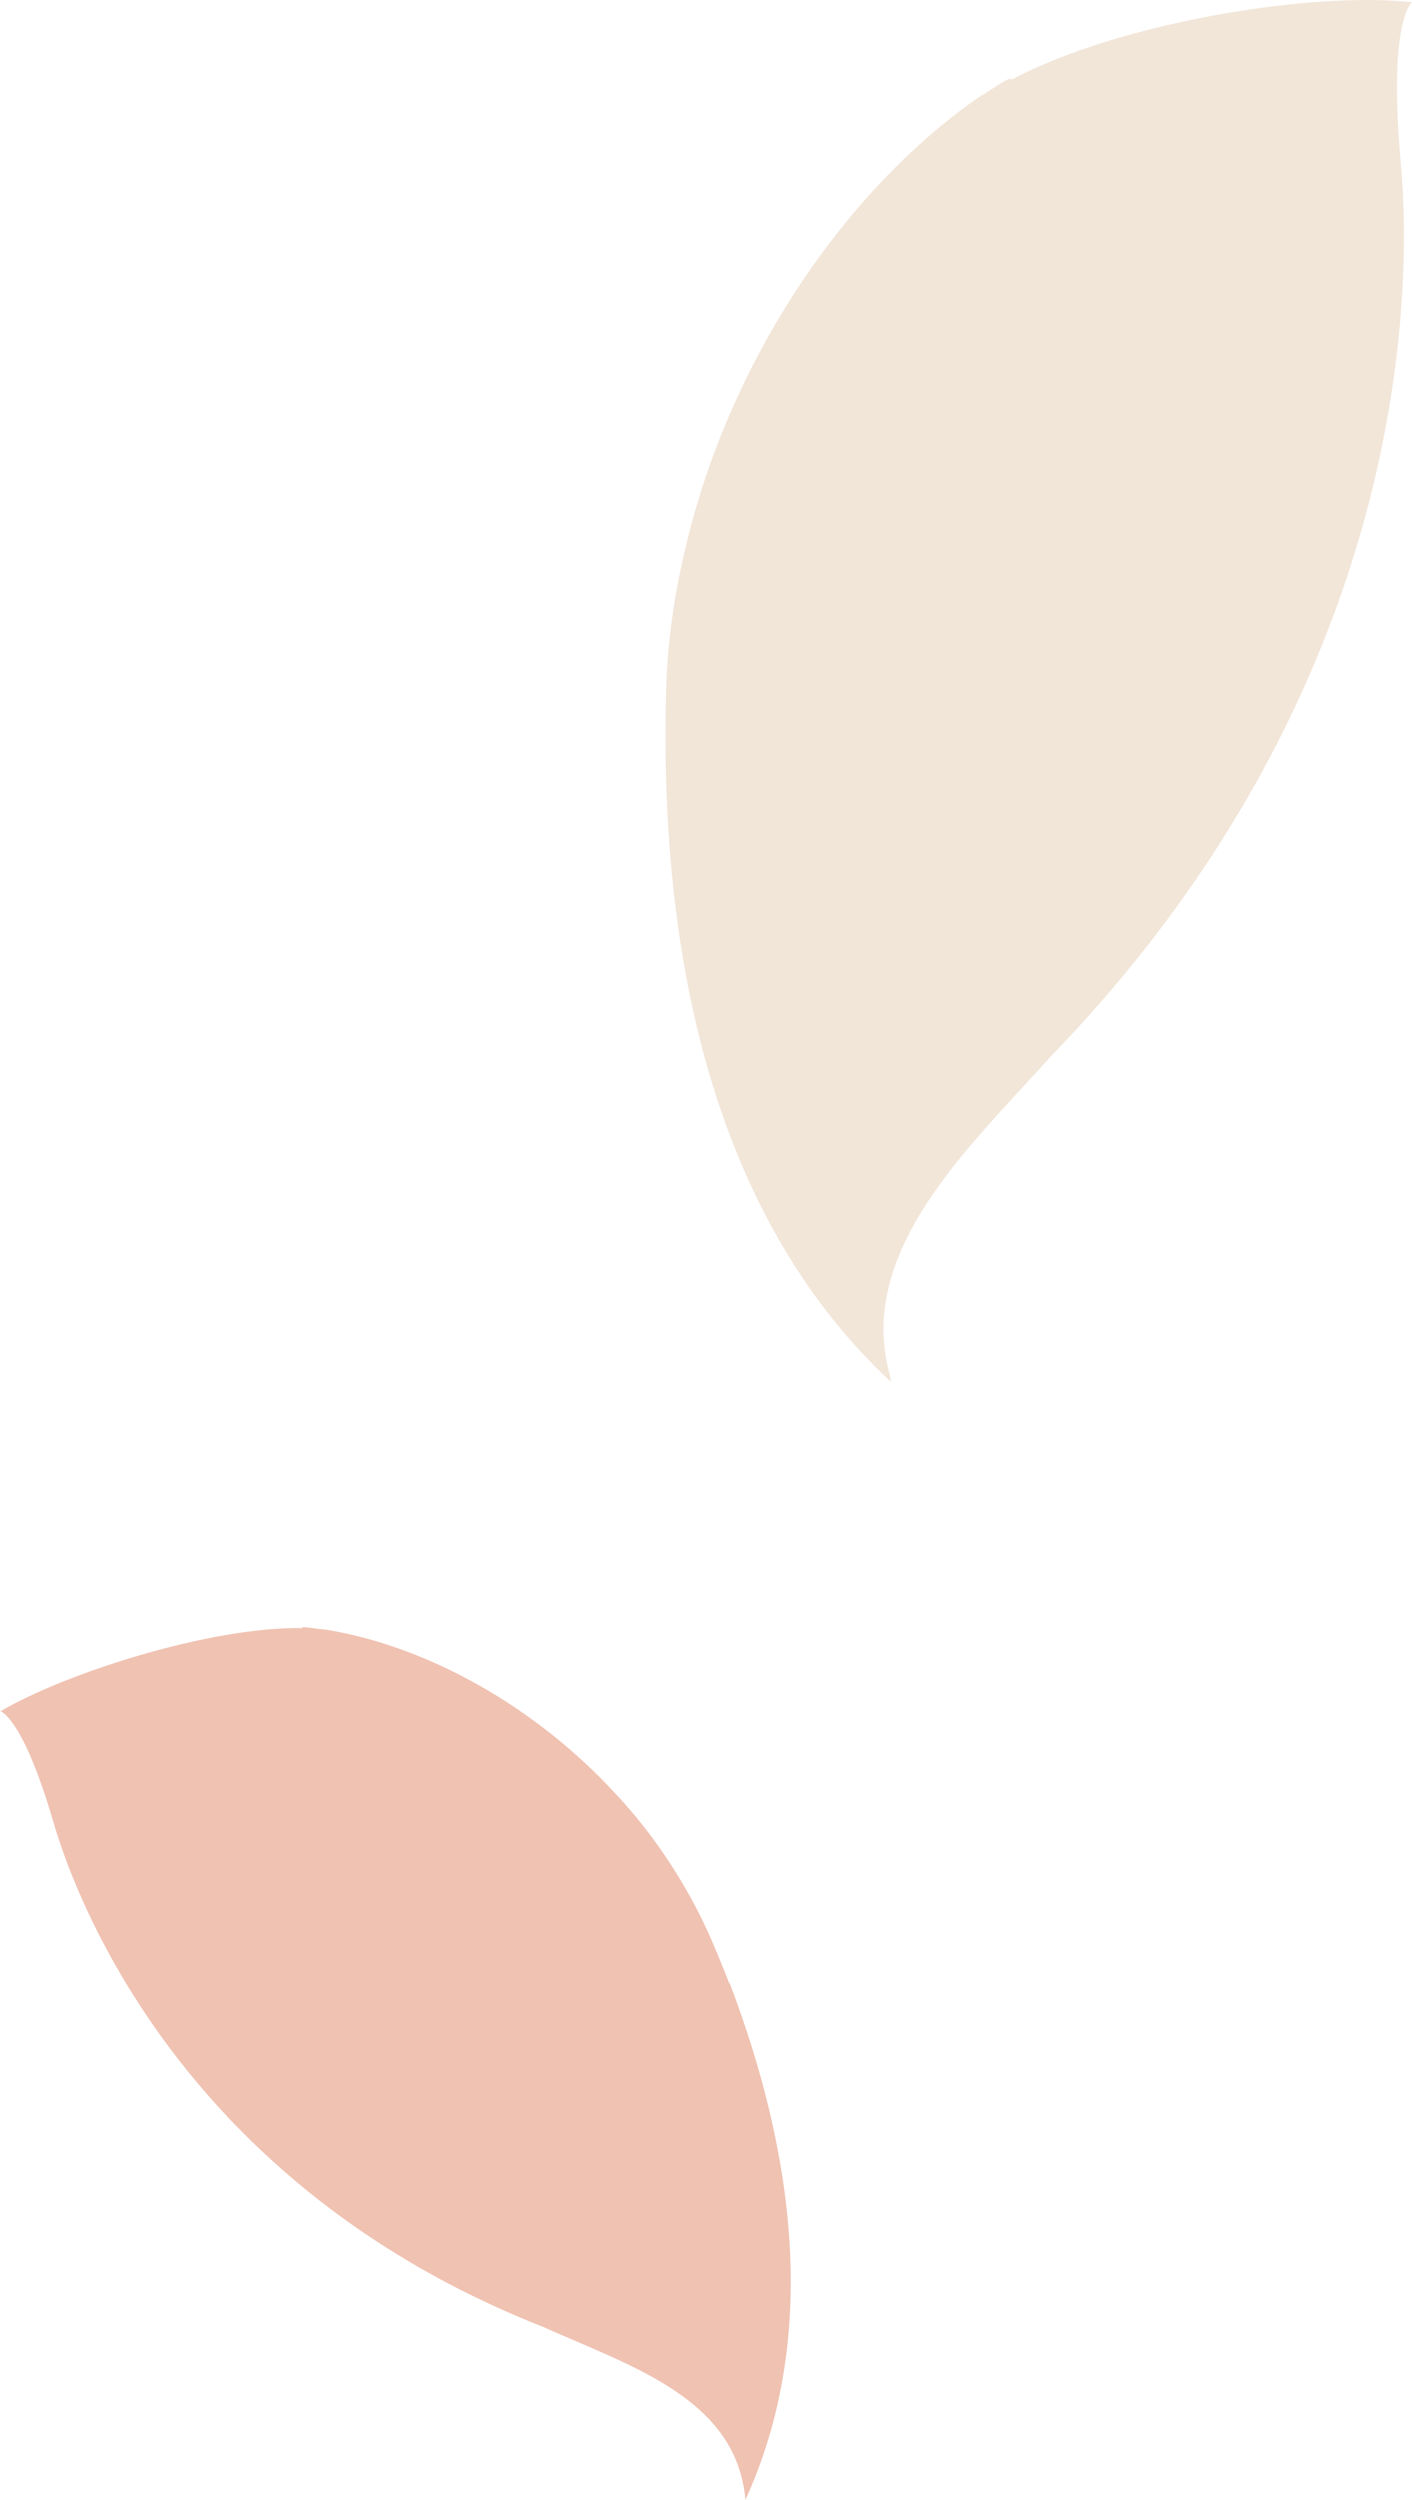
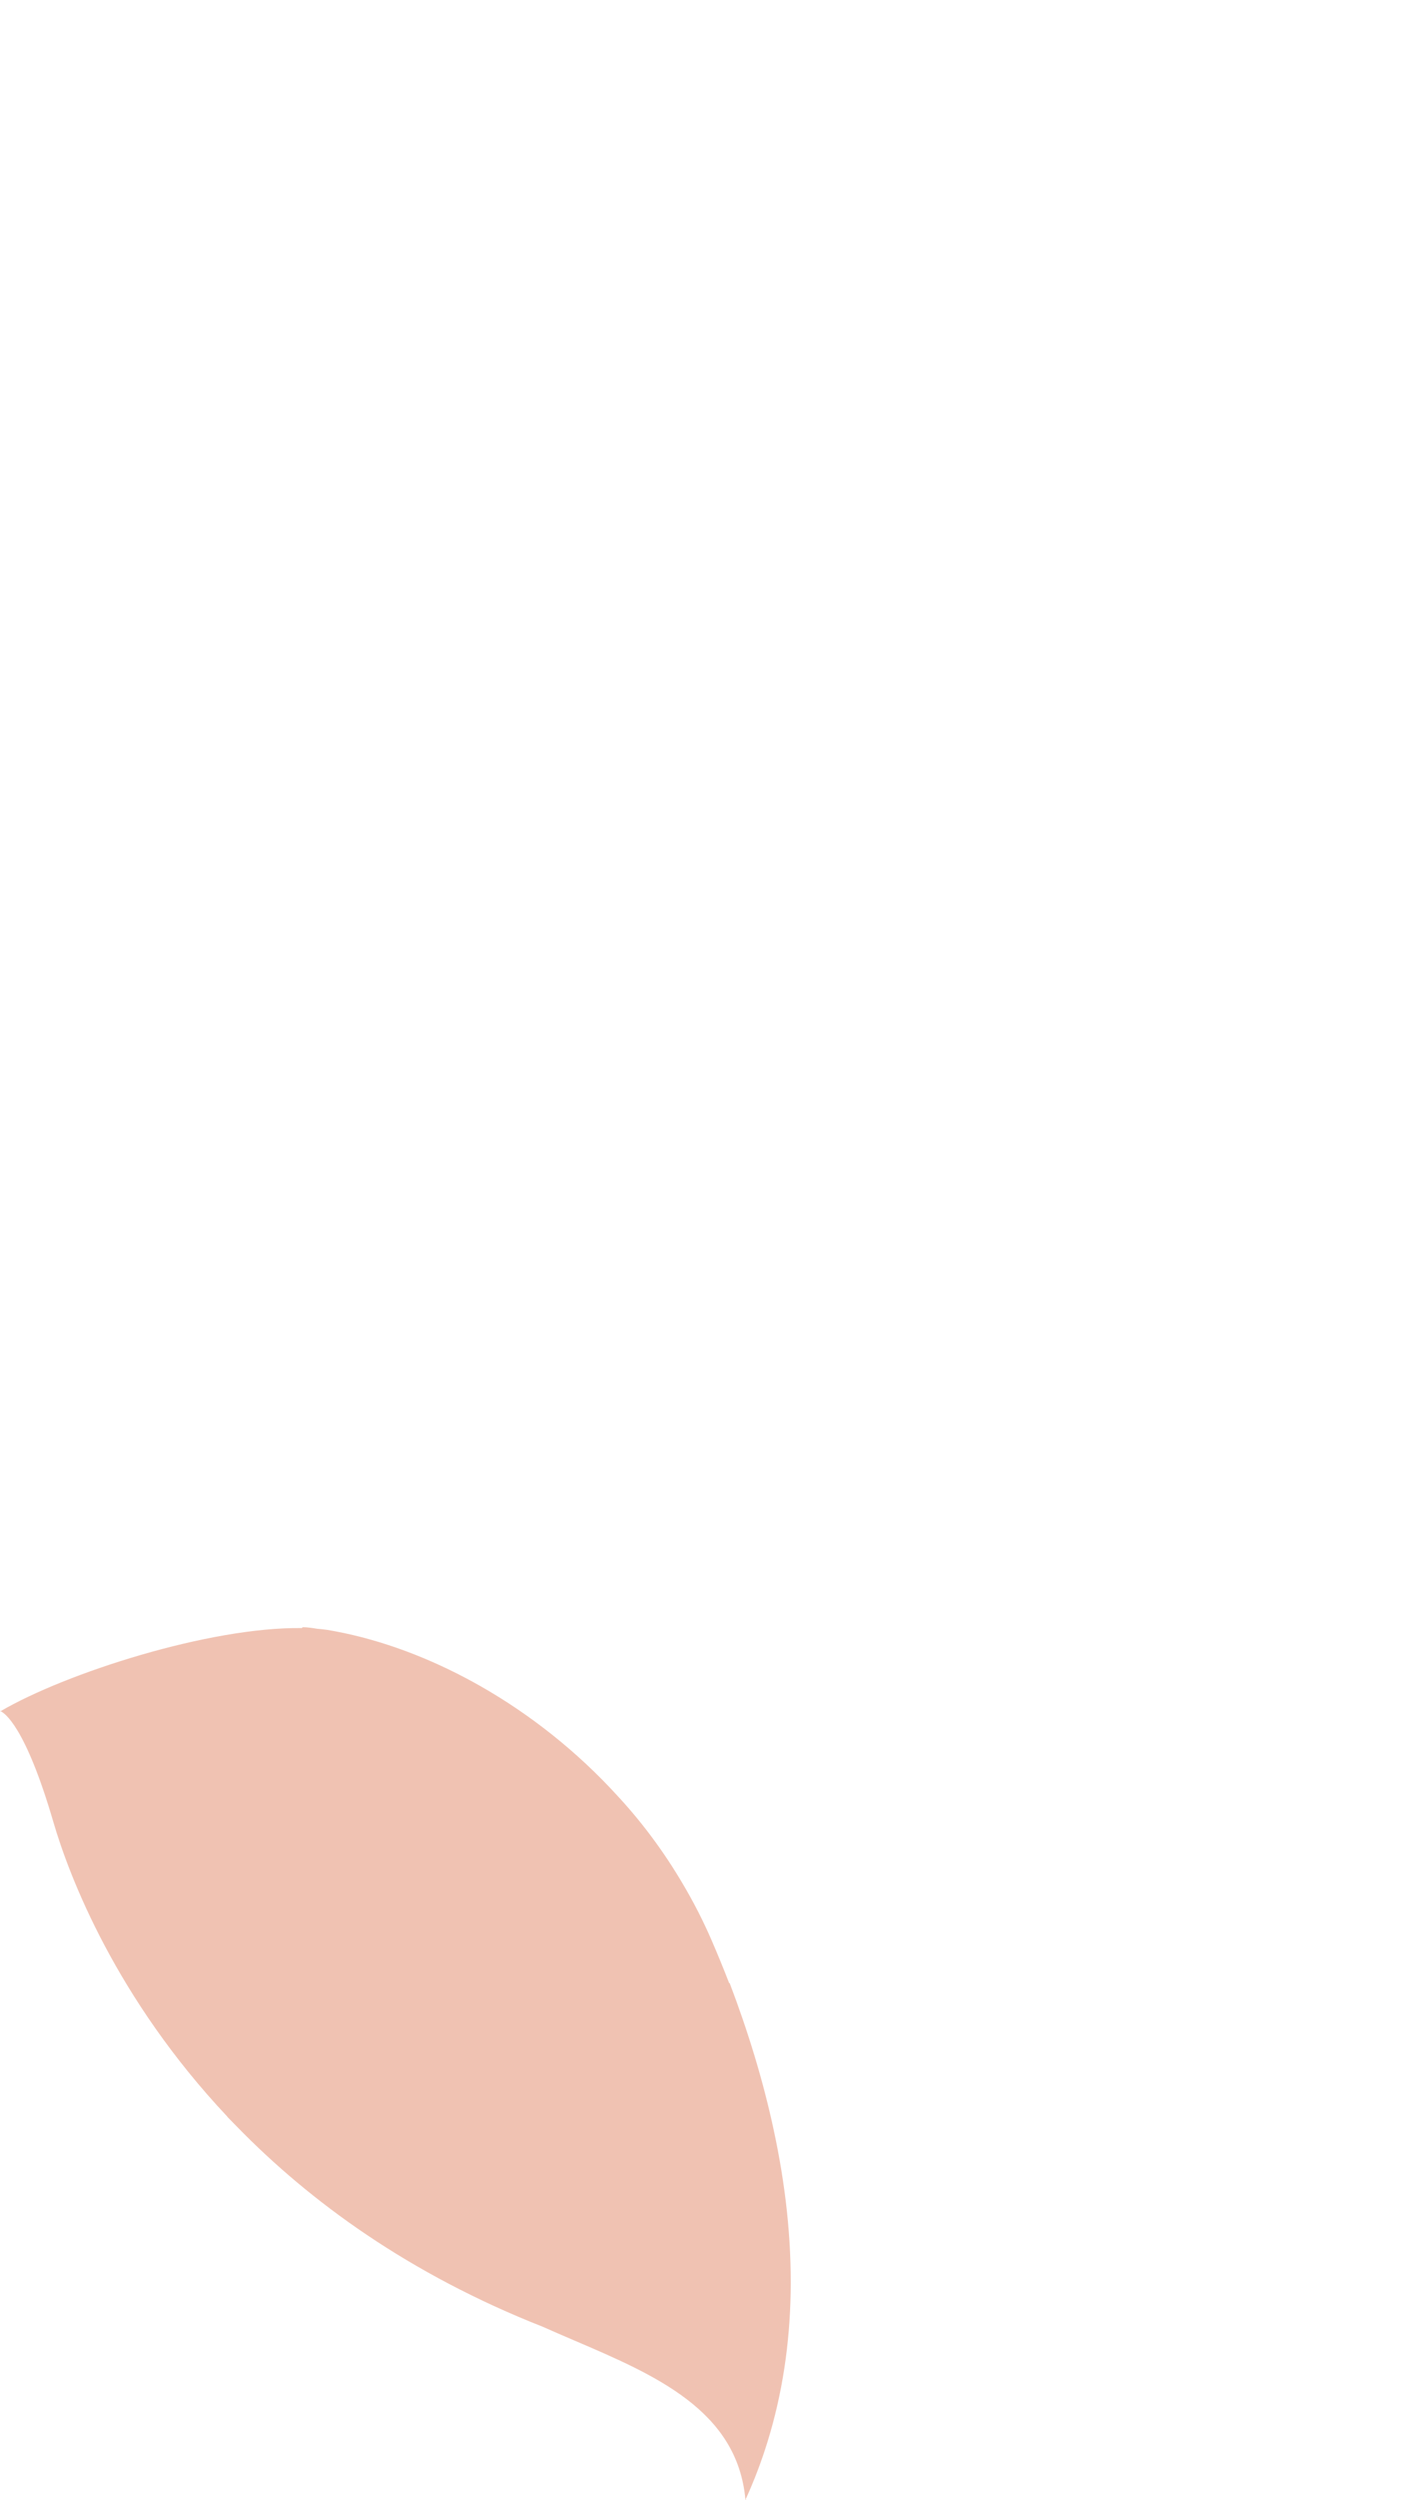
<svg xmlns="http://www.w3.org/2000/svg" width="126" height="223" viewBox="0 0 126 223" fill="none">
-   <path fill-rule="evenodd" clip-rule="evenodd" d="M125.019 14.779C123.826 1.766 125.999.204 125.999.204H125.957C117.507-.781 100.255 1.841 90.299 7.087 90.225 7.064 90.15 7.041 90.076 7.018 89.488 7.291 88.984 7.626 88.507 7.942 88.156 8.176 87.82 8.399 87.477 8.58 75.625 16.743 65.074 31.95 61.117 49.092 60.135 53.207 59.544 57.434 59.437 61.72 59.404 63.011 59.388 64.302 59.389 65.593 59.37 87.563 64.445 109.29 79.508 123.282 79.477 123.175 79.447 123.069 79.418 122.962 79.445 122.987 79.472 123.013 79.5 123.038 79.503 123.04 79.505 123.043 79.508 123.045H79.551L79.492 122.99C79.052 121.476 78.845 120.003 78.834 118.568 78.895 110.398 85.303 103.447 91.379 96.856 92.207 95.958 93.028 95.067 93.826 94.18 125.829 61.104 125.999 25.804 125.019 14.779z" fill="#f2e6d9" />
  <path fill-rule="evenodd" clip-rule="evenodd" d="M66.519 222.999 66.519 223H66.519 66.519 66.561L66.556 222.92C67.306 221.269 67.942 219.592 68.47 217.893 69.82 213.554 70.472 209.074 70.554 204.539 70.641 199.715 70.084 194.829 69.036 189.984 68.093 185.585 66.747 181.206 65.113 176.911 65.097 176.909 65.081 176.908 65.065 176.906 64.579 175.651 64.069 174.406 63.536 173.173L63.521 173.137C62.759 171.373 61.888 169.674 60.923 168.046 59.257 165.214 57.315 162.594 55.143 160.247 51.501 156.244 47.279 152.921 42.858 150.408 42.451 150.177 42.041 149.952 41.631 149.734 37.524 147.556 33.278 146.076 29.19 145.396H29.188C28.906 145.357 28.614 145.326 28.315 145.301L28.237 145.289C27.844 145.226 27.424 145.16 27.016 145.16 26.988 145.186 26.959 145.211 26.931 145.237 18.713 145.123 5.862 149.252.05 152.654.017 152.64.0 152.636.0 152.636V152.684L.05 152.654C.377 152.793 2.259 153.942 4.773 162.573 6.207 167.467 10.368 178.278 20.275 188.807L20.284 188.835C20.569 189.132 20.86 189.429 21.156 189.726 27.652 196.389 36.494 202.865 48.451 207.574 49.383 207.991 50.334 208.398 51.288 208.807H51.289C58.453 211.876 65.804 215.024 66.519 222.999z" fill="#f0c2b2" />
</svg>